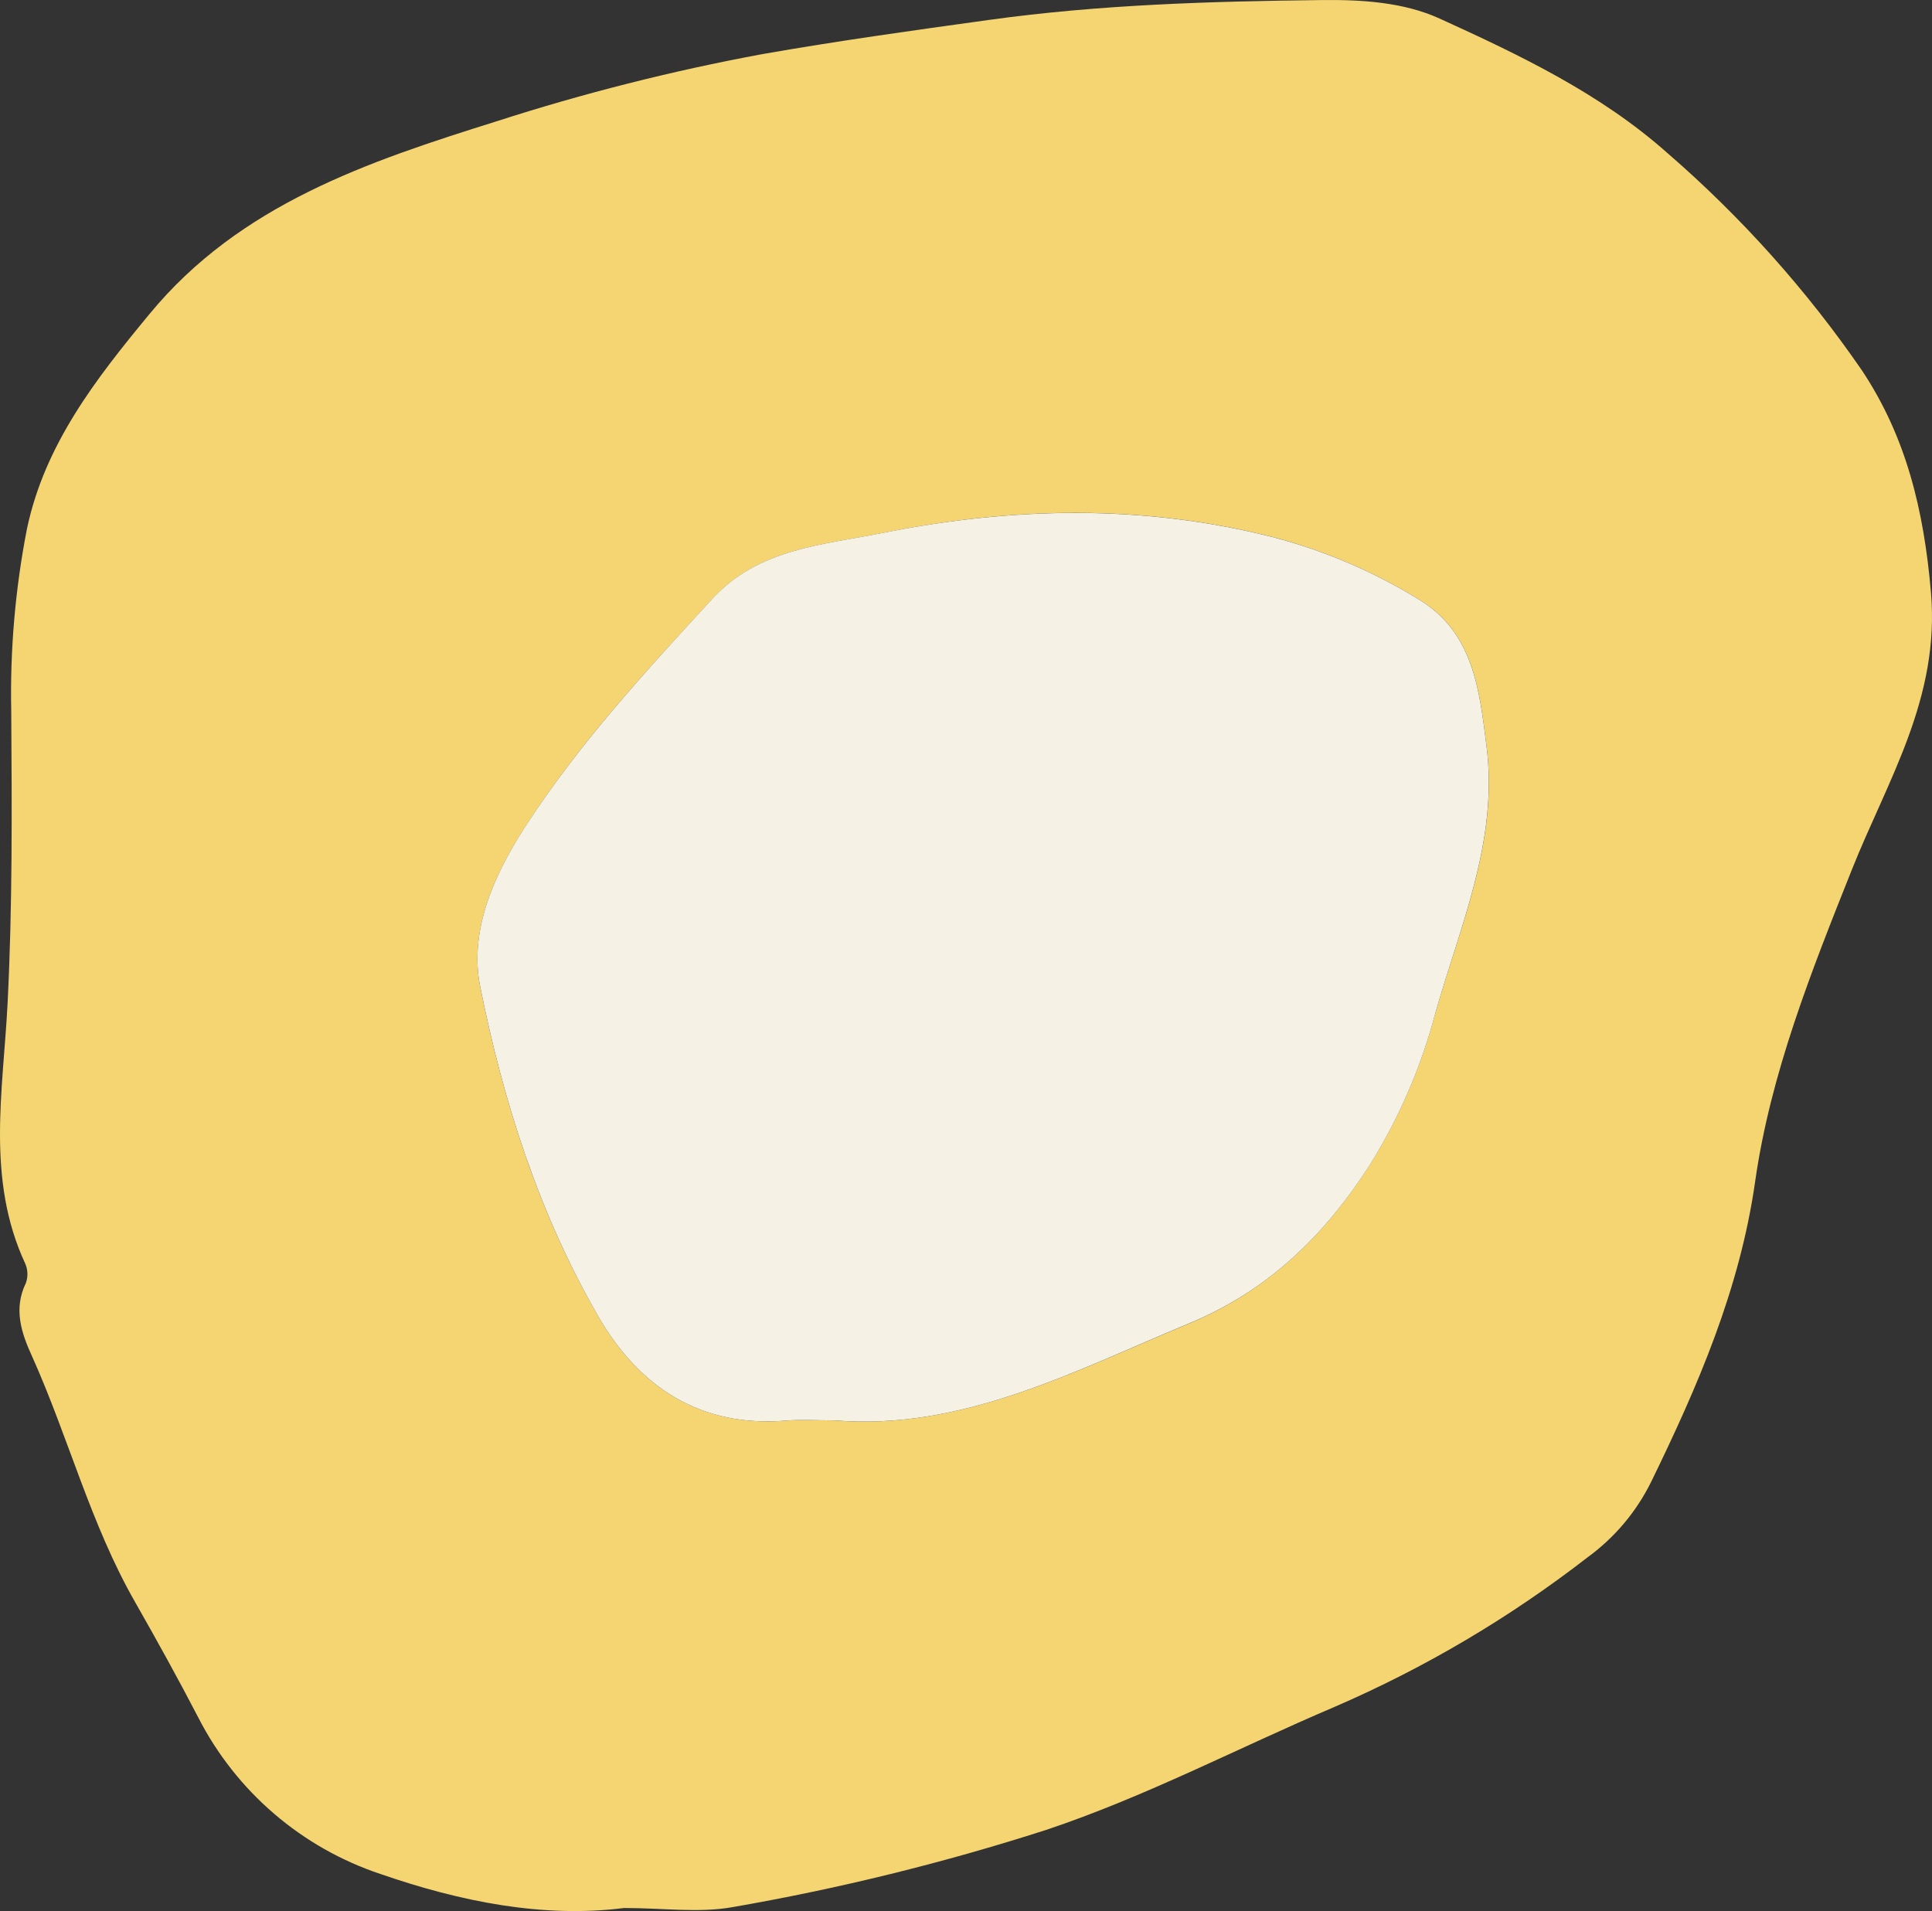
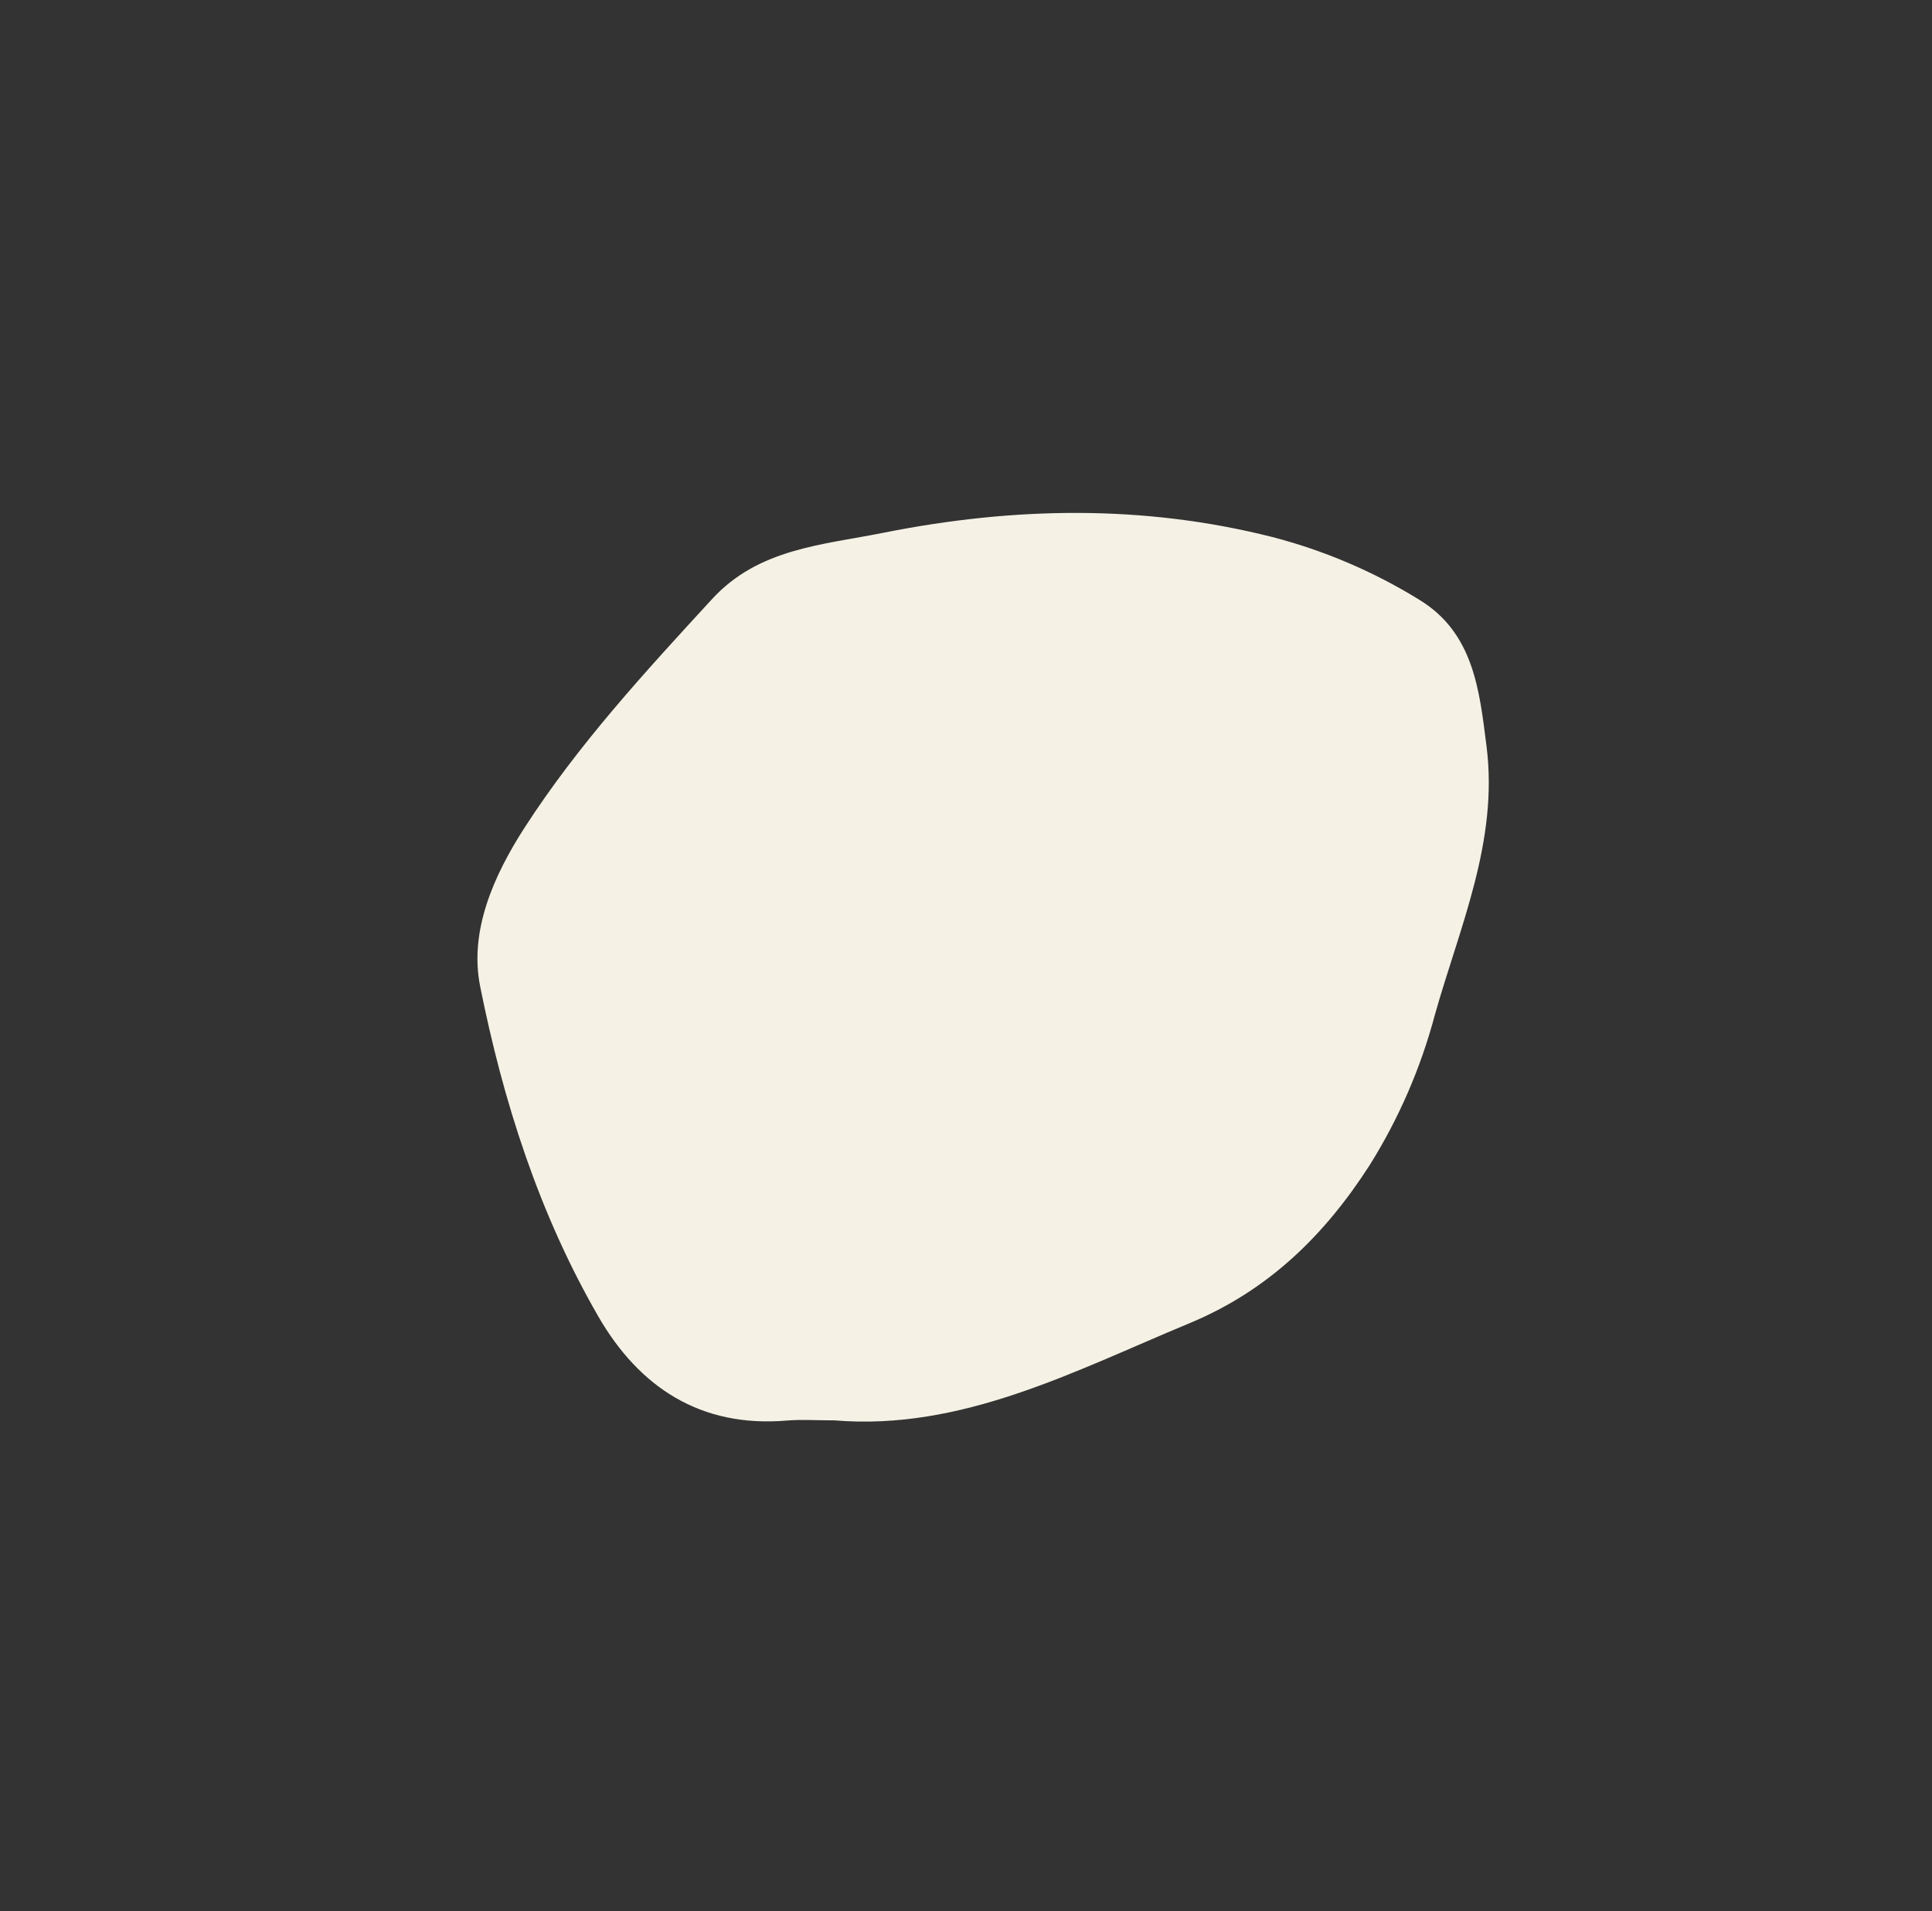
<svg xmlns="http://www.w3.org/2000/svg" id="uuid-71efcf46-ffb5-4611-b965-81af9572eb38" viewBox="0 0 209.998 207.736">
  <rect x="0" y="0" width="209.998" height="207.736" fill="#333333" stroke="none" />
-   <path id="uuid-ff58a497-94b7-4d07-9a56-c8017245939b" d="m209.877,64.308c-.768-8.837-2.672-16.8-7.509-24.065-6.009-8.728-13.104-16.656-21.114-23.593-7.282-6.48-16.031-10.65-24.781-14.635C152.562.233,147.999-.046,143.655.006c-12.1.14-24.135.489-36.2,2.165-8.227,1.136-16.488,2.289-24.643,3.721-9.746,1.809-19.366,4.241-28.8,7.282-13.971,4.383-27.924,9.011-37.774,20.974-5.8,7.02-11.369,14.146-13.307,23.331-1.275,6.533-1.848,13.184-1.71,19.839.07,10.618.14,21.218-.4,31.8-.489,9.5-2.34,19.07,1.921,28.239.292.67.317,1.426.07,2.113-1.38,2.829-.472,5.466.664,7.946,3.963,8.82,6.373,18.284,11.21,26.738,2.358,4.139,4.663,8.3,6.863,12.539,4.124,8.058,11.249,14.173,19.839,17.027,8.627,2.986,17.656,4.8,26.44,3.685,4.3,0,8.173.559,11.823-.1,11.526-2.001,22.9-4.802,34.037-8.383,10.793-3.6,20.9-8.924,31.365-13.377,9.808-4.24,19.043-9.698,27.487-16.245,2.933-2.131,5.306-4.941,6.916-8.19,5.082-10.426,9.64-20.921,11.316-32.657,1.676-11.771,6.112-22.86,10.513-33.914,3.877-9.727,9.622-18.686,8.592-30.23m-53.928,46.034c-1.528,5.755-3.913,11.248-7.073,16.294-4.907,7.649-11.02,13.639-19.559,17.2-12.574,5.222-24.746,11.7-38.612,10.566-2.008,0-3.615-.122-5.2.017-9.361.786-16.032-3.632-20.467-11.316-6.444-11.142-10.356-23.384-12.853-35.888-1.188-6.008,1.467-12.032,4.837-17.237,5.833-9.064,13.115-16.957,20.4-24.868,5.047-5.5,12-5.868,18.651-7.2,14.111-2.829,28.186-3.091,42.21.454,5.63,1.462,11.01,3.758,15.962,6.811,5.955,3.615,6.566,9.867,7.335,15.927,1.327,10.338-2.916,19.647-5.623,29.234" style="fill:#F4D572;" />
  <path id="uuid-fee2bfe8-2c19-40c7-a1e3-488b6d4fd191" d="m90.713,154.399c-2.012,0-3.622-.115-5.208.019-9.364.789-16.028-3.625-20.474-11.322-6.434-11.144-10.345-23.375-12.843-35.886-1.2-6.006,1.467-12.024,4.825-17.233,5.843-9.057,13.127-16.962,20.4-24.872,5.052-5.5,12-5.866,18.653-7.2,14.113-2.81,28.186-3.076,42.207.465,5.632,1.459,11.014,3.753,15.967,6.806,5.952,3.613,6.565,9.867,7.336,15.936,1.315,10.34-2.925,19.65-5.62,29.225-1.531,5.756-3.914,11.25-7.071,16.3-4.906,7.644-11.027,13.639-19.576,17.192-12.569,5.222-24.739,11.713-38.6,10.569" style="fill:#F5F2E5;" />
</svg>